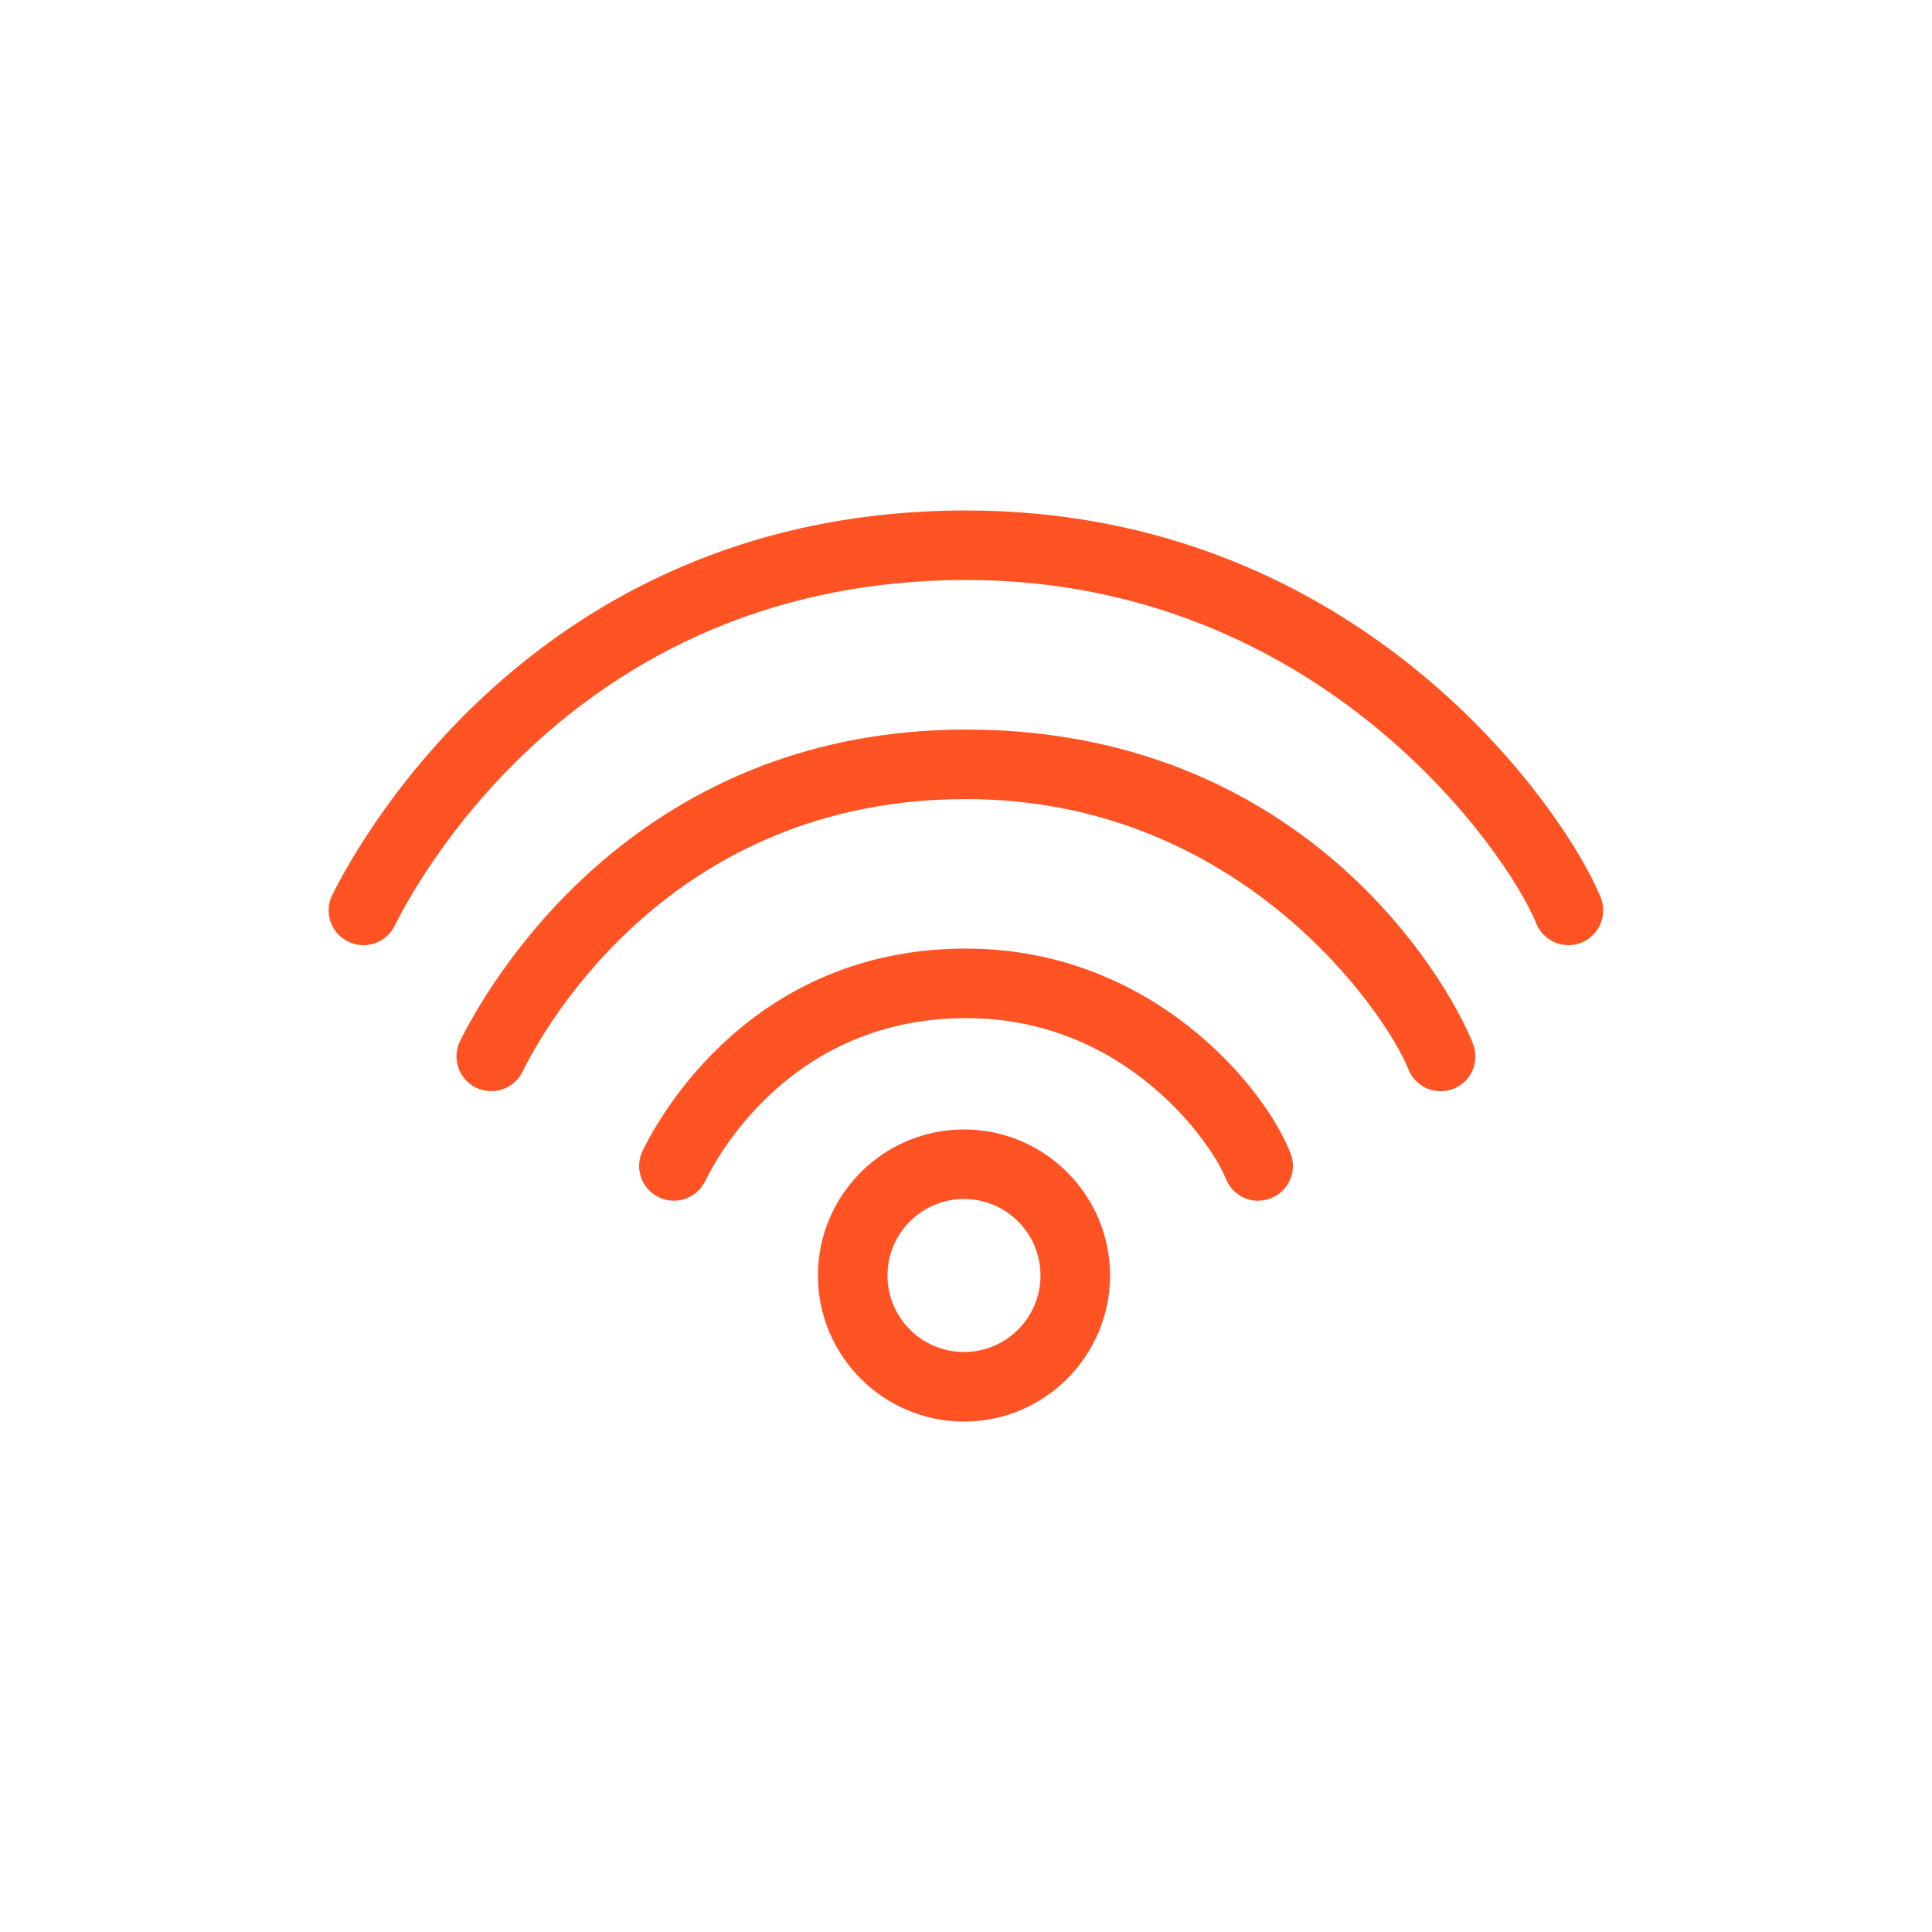
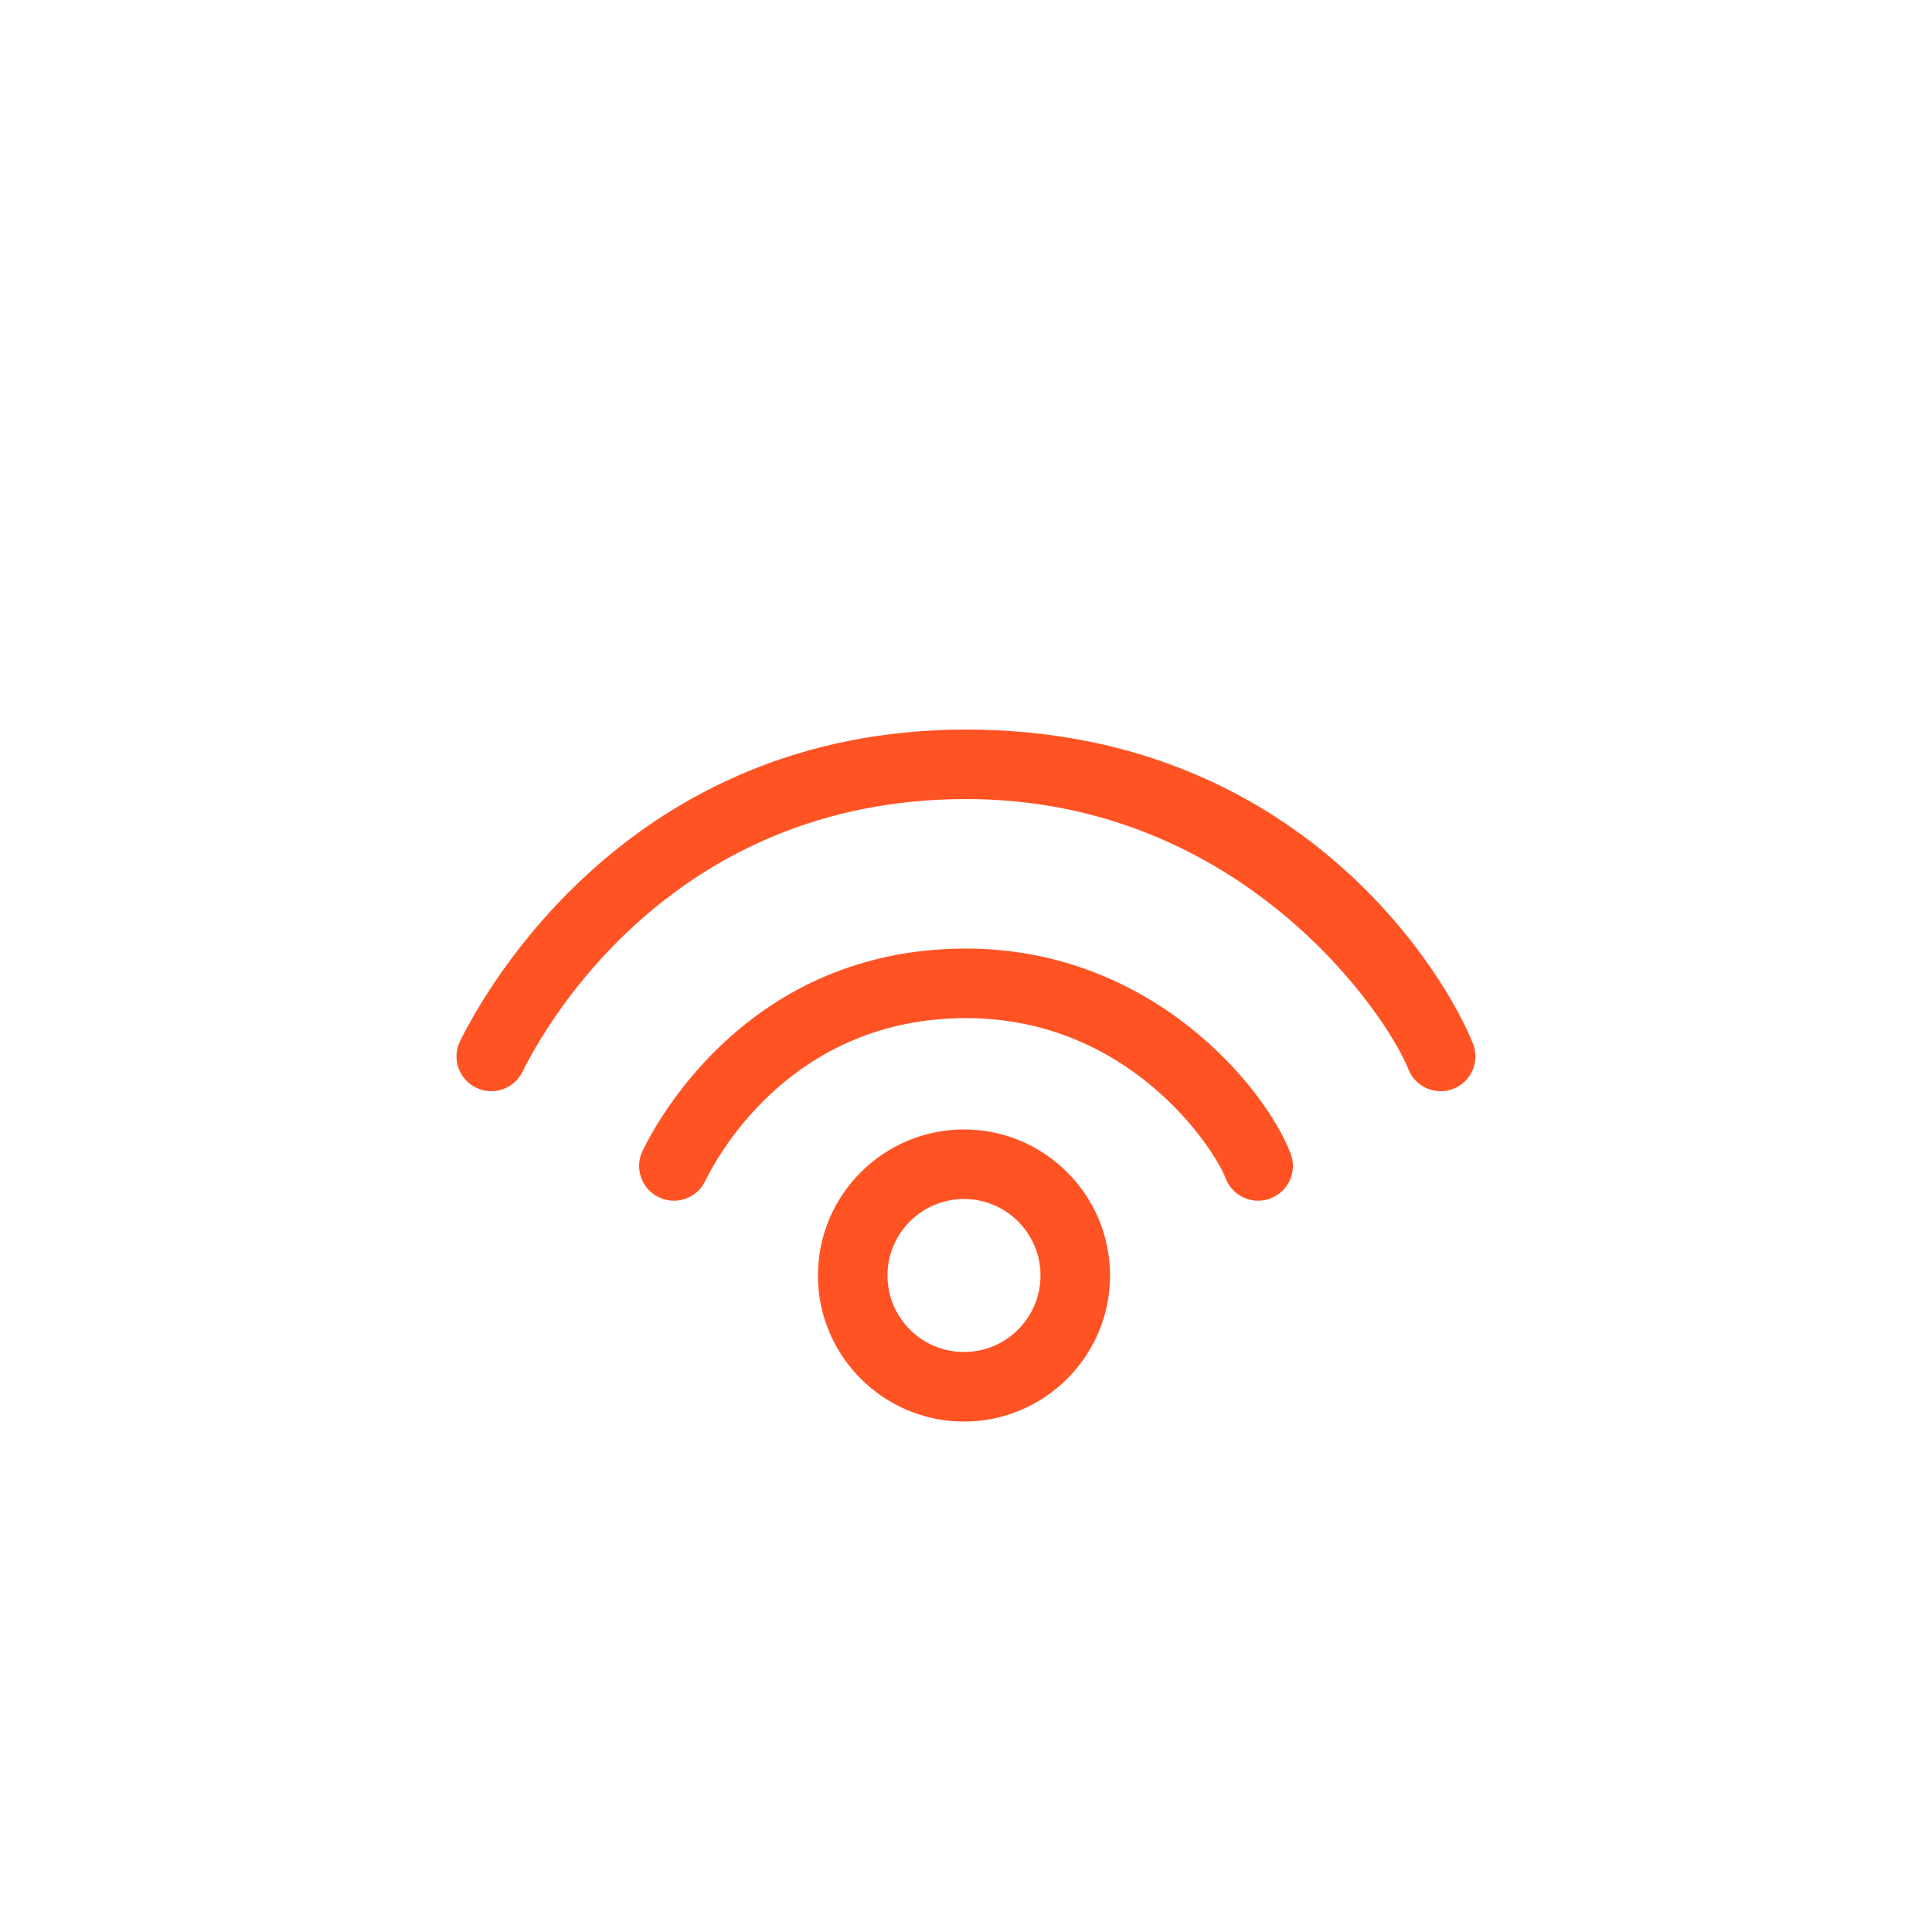
<svg xmlns="http://www.w3.org/2000/svg" viewBox="0 0 500 500">
  <defs>
    <style>
      .cls-1 {
        fill: none;
      }

      .cls-1, .cls-2 {
        stroke-width: 0px;
      }

      .cls-2 {
        fill: #ff5324;
      }
    </style>
  </defs>
  <g id="Stoke">
    <g>
-       <path class="cls-1" d="m405.92,235.6c-9.44-23.63-61.42-94.5-155.92-94.5s-141.76,66.14-155.93,94.5" />
-       <path class="cls-1" d="m372.85,273.4c-7.44-18.9-48.4-75.6-122.84-75.6s-111.68,52.92-122.86,75.6" />
      <path class="cls-1" d="m325.61,301.76c-4.58-11.82-29.78-47.26-75.6-47.26s-68.72,33.07-75.6,47.26" />
      <circle class="cls-1" cx="249.48" cy="330.1" r="28.8" />
    </g>
  </g>
  <g id="Expanded">
    <g>
-       <path class="cls-2" d="m405.92,244.6c-3.57,0-6.95-2.14-8.36-5.66-7.05-17.62-55.45-88.84-147.56-88.84-98.16,0-140.41,74.57-147.88,89.53-2.22,4.45-7.62,6.25-12.08,4.03-4.45-2.22-6.25-7.63-4.03-12.08,8.3-16.61,55.22-99.47,163.98-99.47,103.15,0,155.81,79,164.27,100.16,1.85,4.62-.4,9.85-5.02,11.7-1.1.44-2.23.64-3.34.64Z" />
      <path class="cls-2" d="m372.85,282.4c-3.59,0-6.98-2.16-8.37-5.7-5.46-13.87-42.99-69.9-114.47-69.9-76.16,0-108.98,58.79-114.79,70.58-2.19,4.45-7.56,6.28-12.05,4.1-4.46-2.2-6.29-7.59-4.1-12.05,6.63-13.46,44.12-80.62,130.93-80.62s124.45,64.13,131.21,81.3c1.82,4.63-.45,9.85-5.07,11.67-1.08.43-2.2.63-3.3.63Z" />
      <path class="cls-2" d="m325.61,310.75c-3.6,0-7.01-2.18-8.39-5.75-3.19-8.23-25.19-41.51-67.21-41.51-44.77,0-64.09,35.14-67.51,42.18-2.17,4.48-7.55,6.35-12.02,4.17-4.48-2.17-6.34-7.55-4.17-12.02,4.24-8.74,28.2-52.33,83.7-52.33,47.94,0,77.29,35.71,83.99,53,1.8,4.63-.5,9.84-5.14,11.64-1.07.42-2.17.61-3.25.61Z" />
      <path class="cls-2" d="m249.48,367.9c-20.84,0-37.8-16.96-37.8-37.8s16.96-37.8,37.8-37.8,37.8,16.96,37.8,37.8-16.96,37.8-37.8,37.8Zm0-57.6c-10.92,0-19.8,8.88-19.8,19.8s8.88,19.8,19.8,19.8,19.8-8.88,19.8-19.8-8.88-19.8-19.8-19.8Z" />
    </g>
  </g>
</svg>